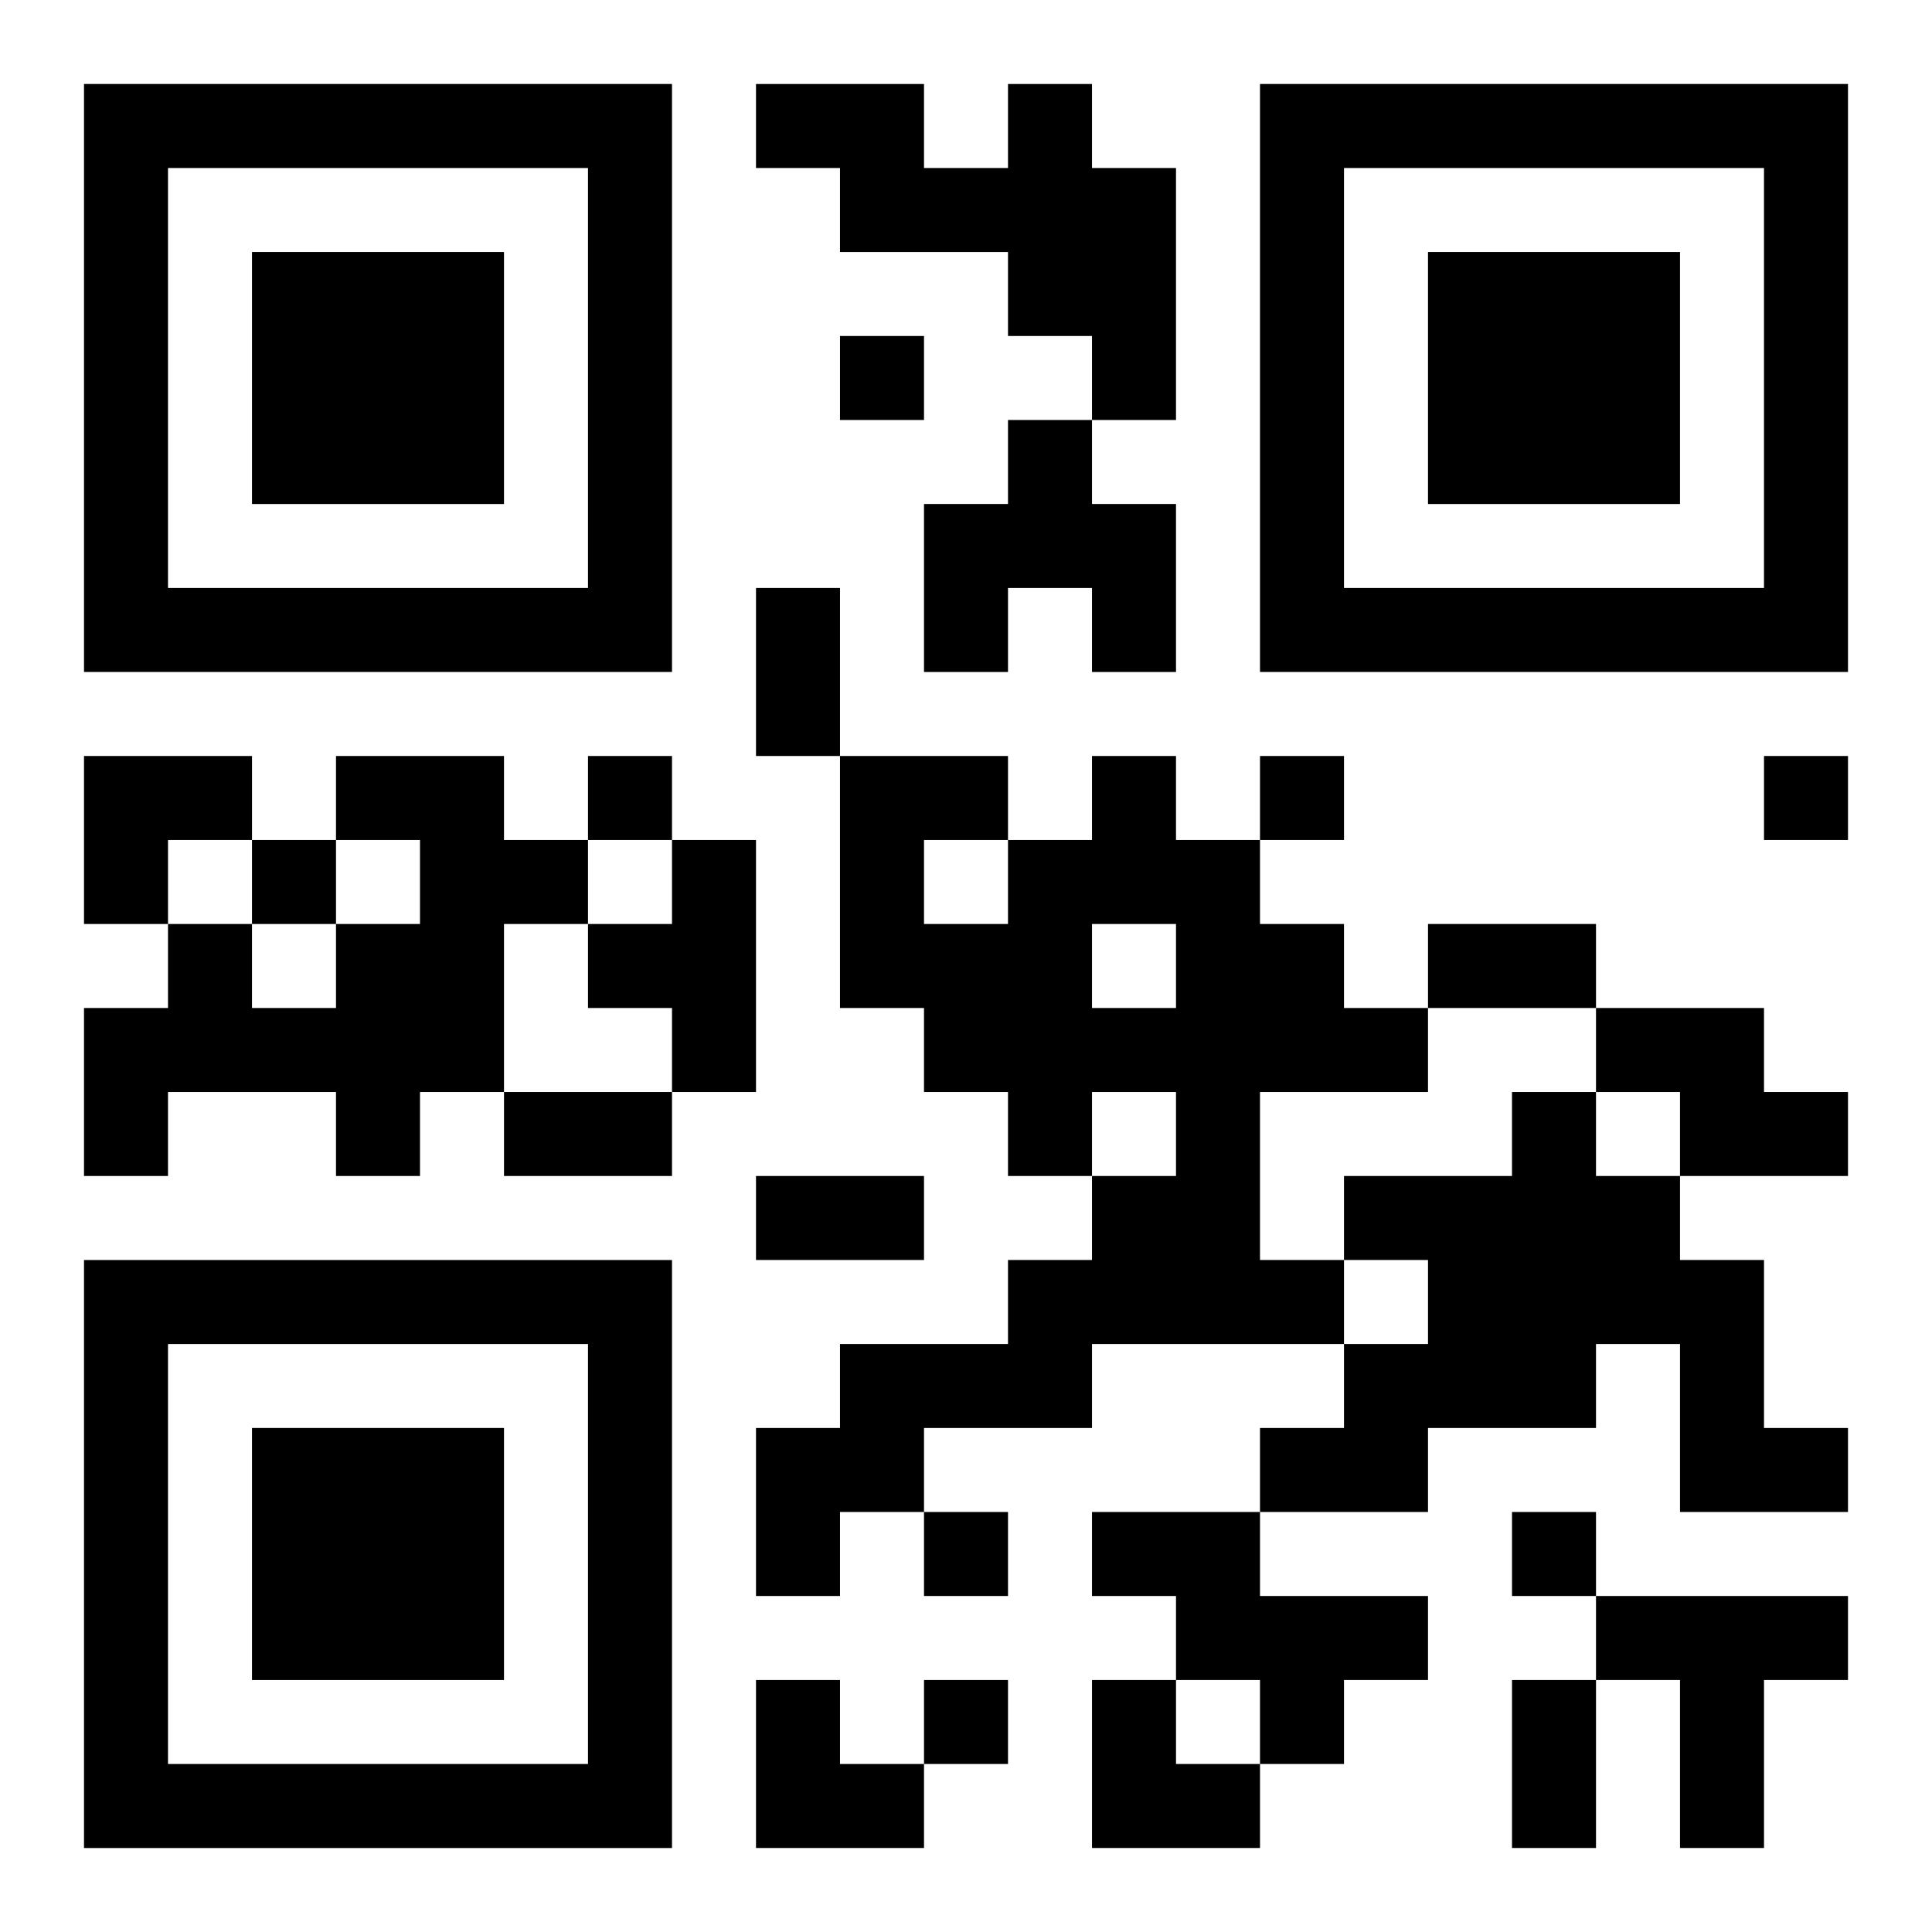
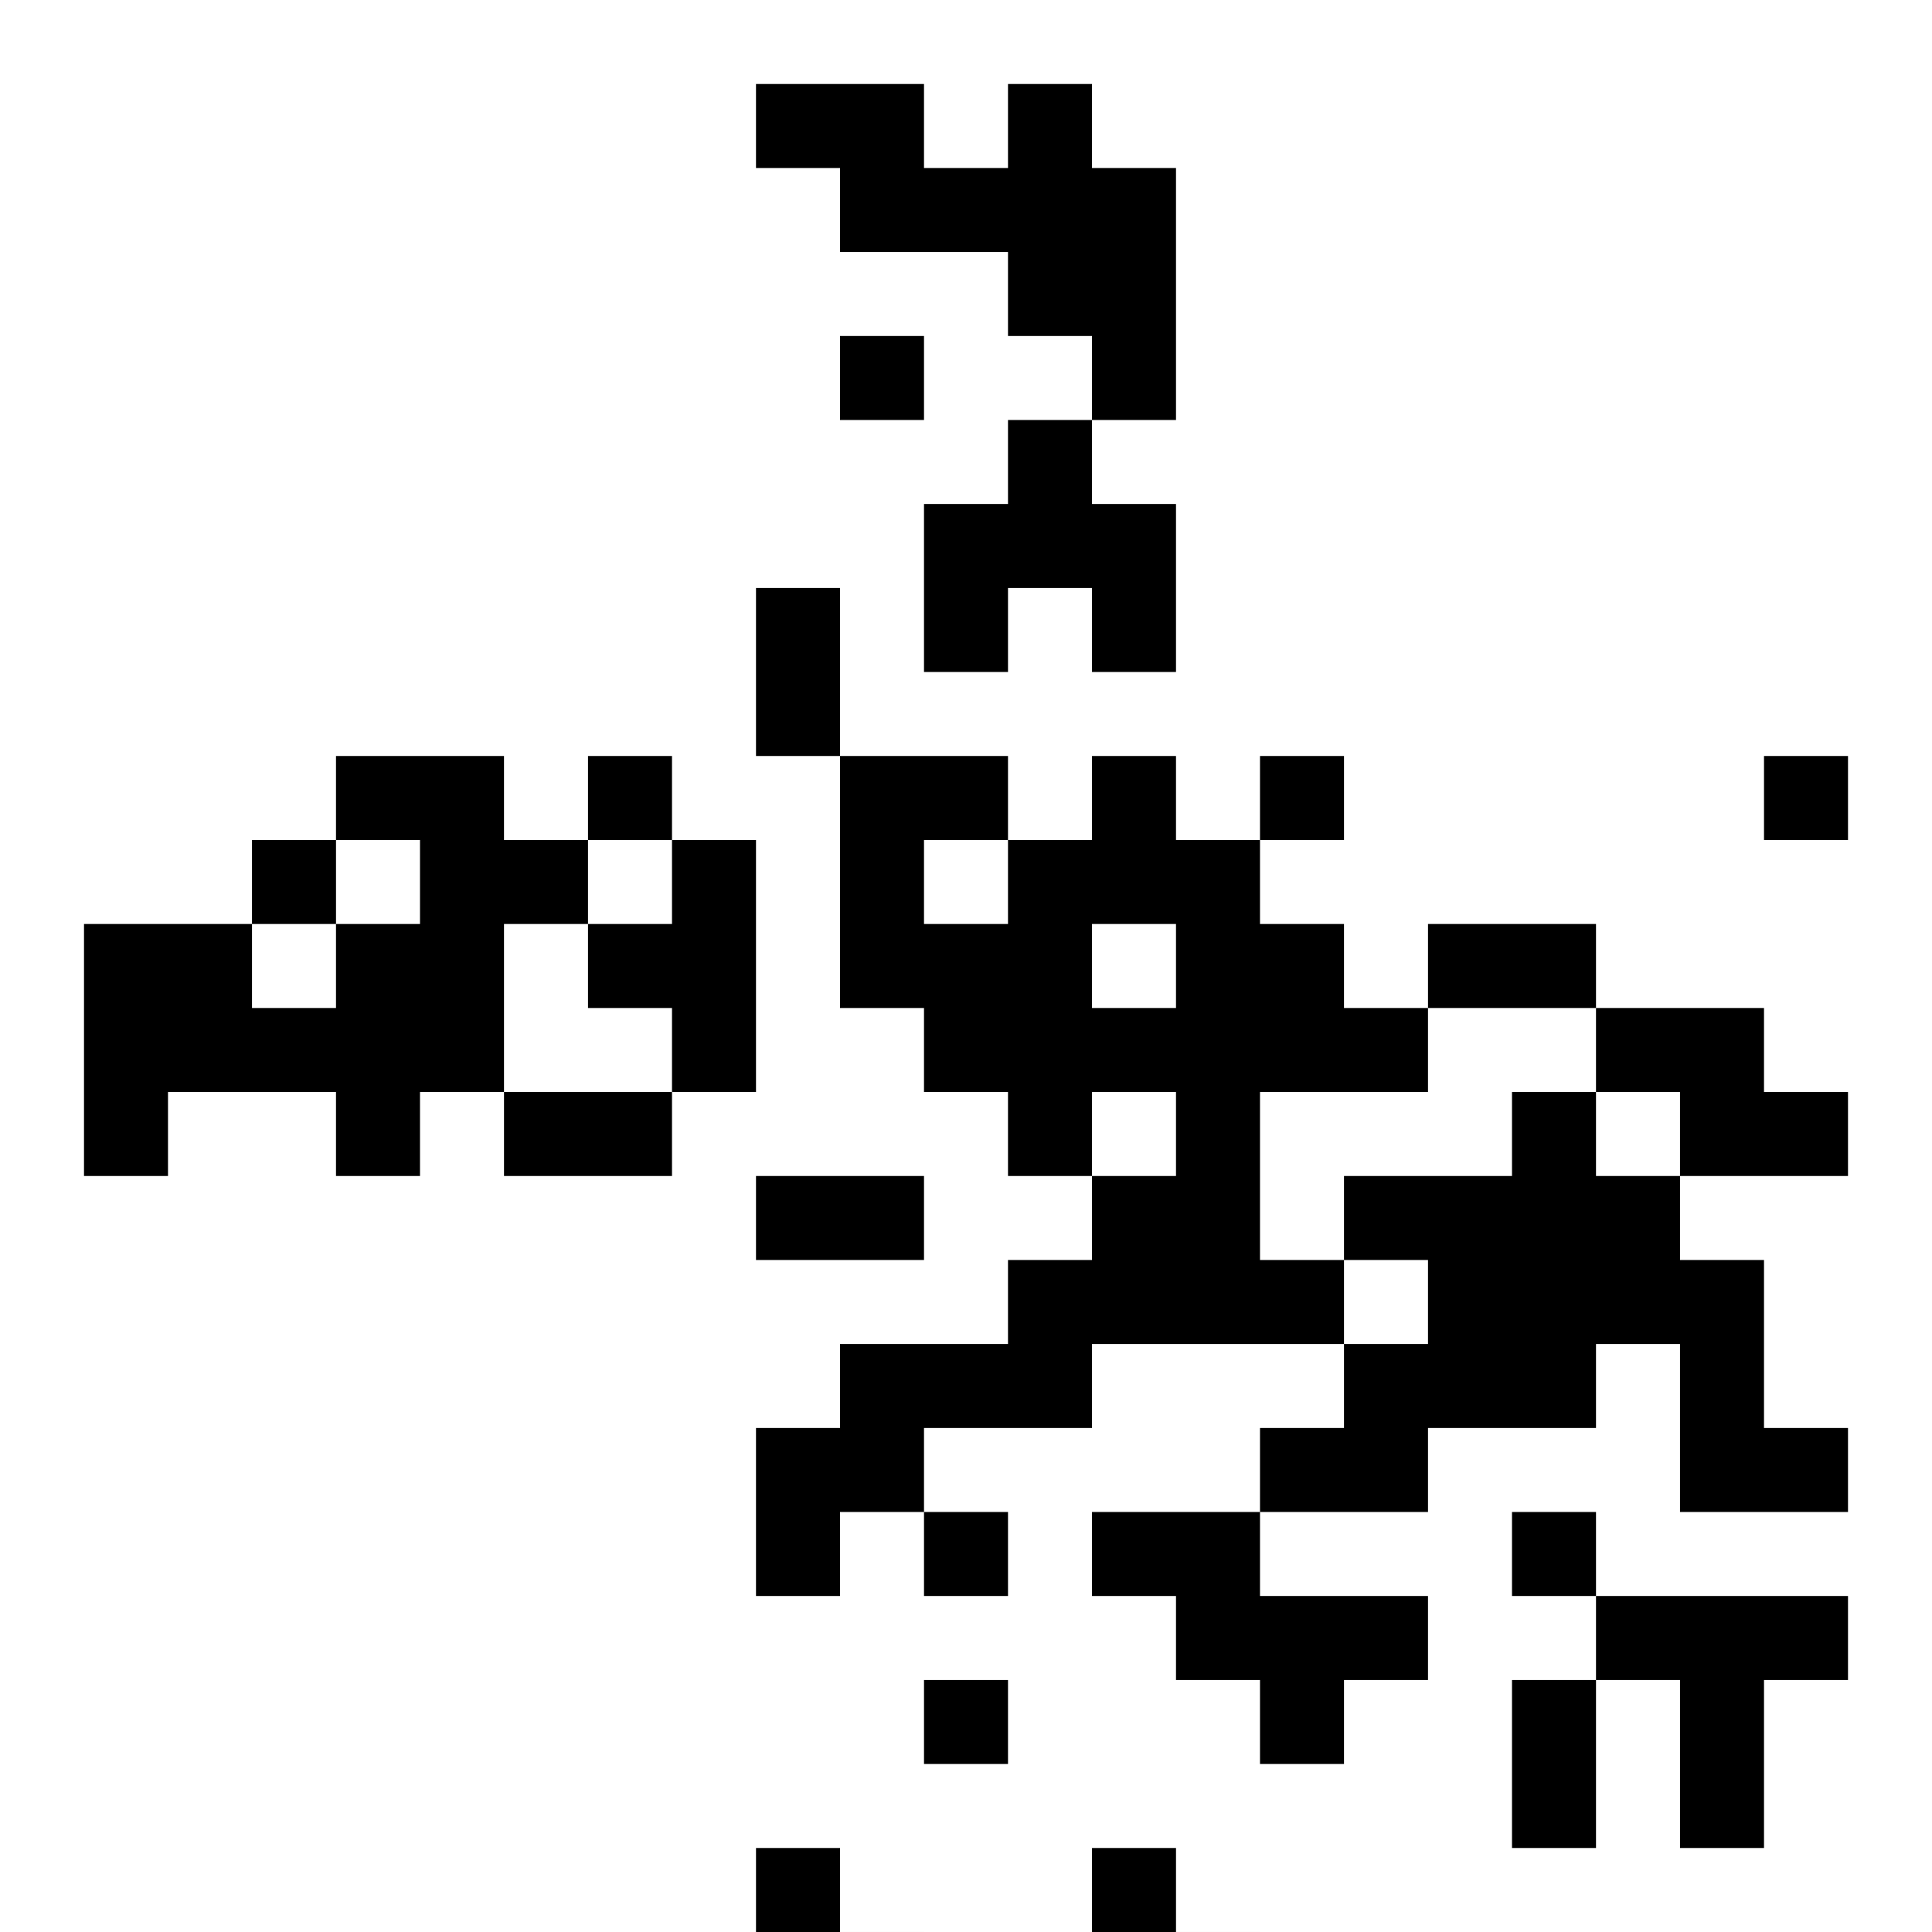
<svg xmlns="http://www.w3.org/2000/svg" xmlns:xlink="http://www.w3.org/1999/xlink" width="250" height="250" baseProfile="full" version="1.1" viewBox="-1 -1 23 23">
  <symbol id="a">
-     <path d="m0 7v7h7v-7h-7zm1 1h5v5h-5v-5zm1 1v3h3v-3h-3z" />
-   </symbol>
+     </symbol>
  <use y="-7" xlink:href="#a" />
  <use y="7" xlink:href="#a" />
  <use x="14" y="-7" xlink:href="#a" />
-   <path d="m11 0h1v1h1v3h-1v-1h-1v-1h-2v-1h-1v-1h2v1h1v-1m0 4h1v1h1v2h-1v-1h-1v1h-1v-2h1v-1m-8 4h2v1h1v1h-1v2h-1v1h-1v-1h-2v1h-1v-2h1v-1h1v1h1v-1h1v-1h-1v-1m9 0h1v1h1v1h1v1h1v1h-2v2h1v1h-3v1h-2v1h-1v1h-1v-2h1v-1h2v-1h1v-1h1v-1h-1v1h-1v-1h-1v-1h-1v-3h2v1h1v-1m0 2v1h1v-1h-1m-2-1v1h1v-1h-1m-3 0h1v3h-1v-1h-1v-1h1v-1m11 2h2v1h1v1h-2v-1h-1v-1m-1 1h1v1h1v1h1v2h1v1h-2v-2h-1v1h-2v1h-2v-1h1v-1h1v-1h-1v-1h2v-1m-5 5h2v1h2v1h-1v1h-1v-1h-1v-1h-1v-1m6 1h3v1h-1v2h-1v-2h-1v-1m-9-15v1h1v-1h-1m-3 5v1h1v-1h-1m8 0v1h1v-1h-1m6 0v1h1v-1h-1m-18 1v1h1v-1h-1m8 8v1h1v-1h-1m7 0v1h1v-1h-1m-7 2v1h1v-1h-1m-2-13h1v2h-1v-2m8 4h2v1h-2v-1m-11 2h2v1h-2v-1m3 1h2v1h-2v-1m9 6h1v2h-1v-2m-17-11h2v1h-1v1h-1zm8 11h1v1h1v1h-2zm4 0h1v1h1v1h-2z" />
+   <path d="m11 0h1v1h1v3h-1v-1h-1v-1h-2v-1h-1v-1h2v1h1v-1m0 4h1v1h1v2h-1v-1h-1v1h-1v-2h1v-1m-8 4h2v1h1v1h-1v2h-1v1h-1v-1h-2v1h-1v-2h1v-1h1v1h1v-1h1v-1h-1v-1m9 0h1v1h1v1h1v1h1v1h-2v2h1v1h-3v1h-2v1h-1v1h-1v-2h1v-1h2v-1h1v-1h1v-1h-1v1h-1v-1h-1v-1h-1v-3h2v1h1v-1m0 2v1h1v-1h-1m-2-1v1h1v-1h-1m-3 0h1v3h-1v-1h-1v-1h1v-1m11 2h2v1h1v1h-2v-1h-1v-1m-1 1h1v1h1v1h1v2h1v1h-2v-2h-1v1h-2v1h-2v-1h1v-1h1v-1h-1v-1h2v-1m-5 5h2v1h2v1h-1v1h-1v-1h-1v-1h-1v-1m6 1h3v1h-1v2h-1v-2h-1v-1m-9-15v1h1v-1h-1m-3 5v1h1v-1h-1m8 0v1h1v-1h-1m6 0v1h1v-1h-1m-18 1v1h1v-1h-1m8 8v1h1v-1h-1m7 0v1h1v-1h-1m-7 2v1h1v-1h-1m-2-13h1v2h-1v-2m8 4h2v1h-2v-1m-11 2h2v1h-2v-1m3 1h2v1h-2v-1m9 6h1v2h-1m-17-11h2v1h-1v1h-1zm8 11h1v1h1v1h-2zm4 0h1v1h1v1h-2z" />
</svg>